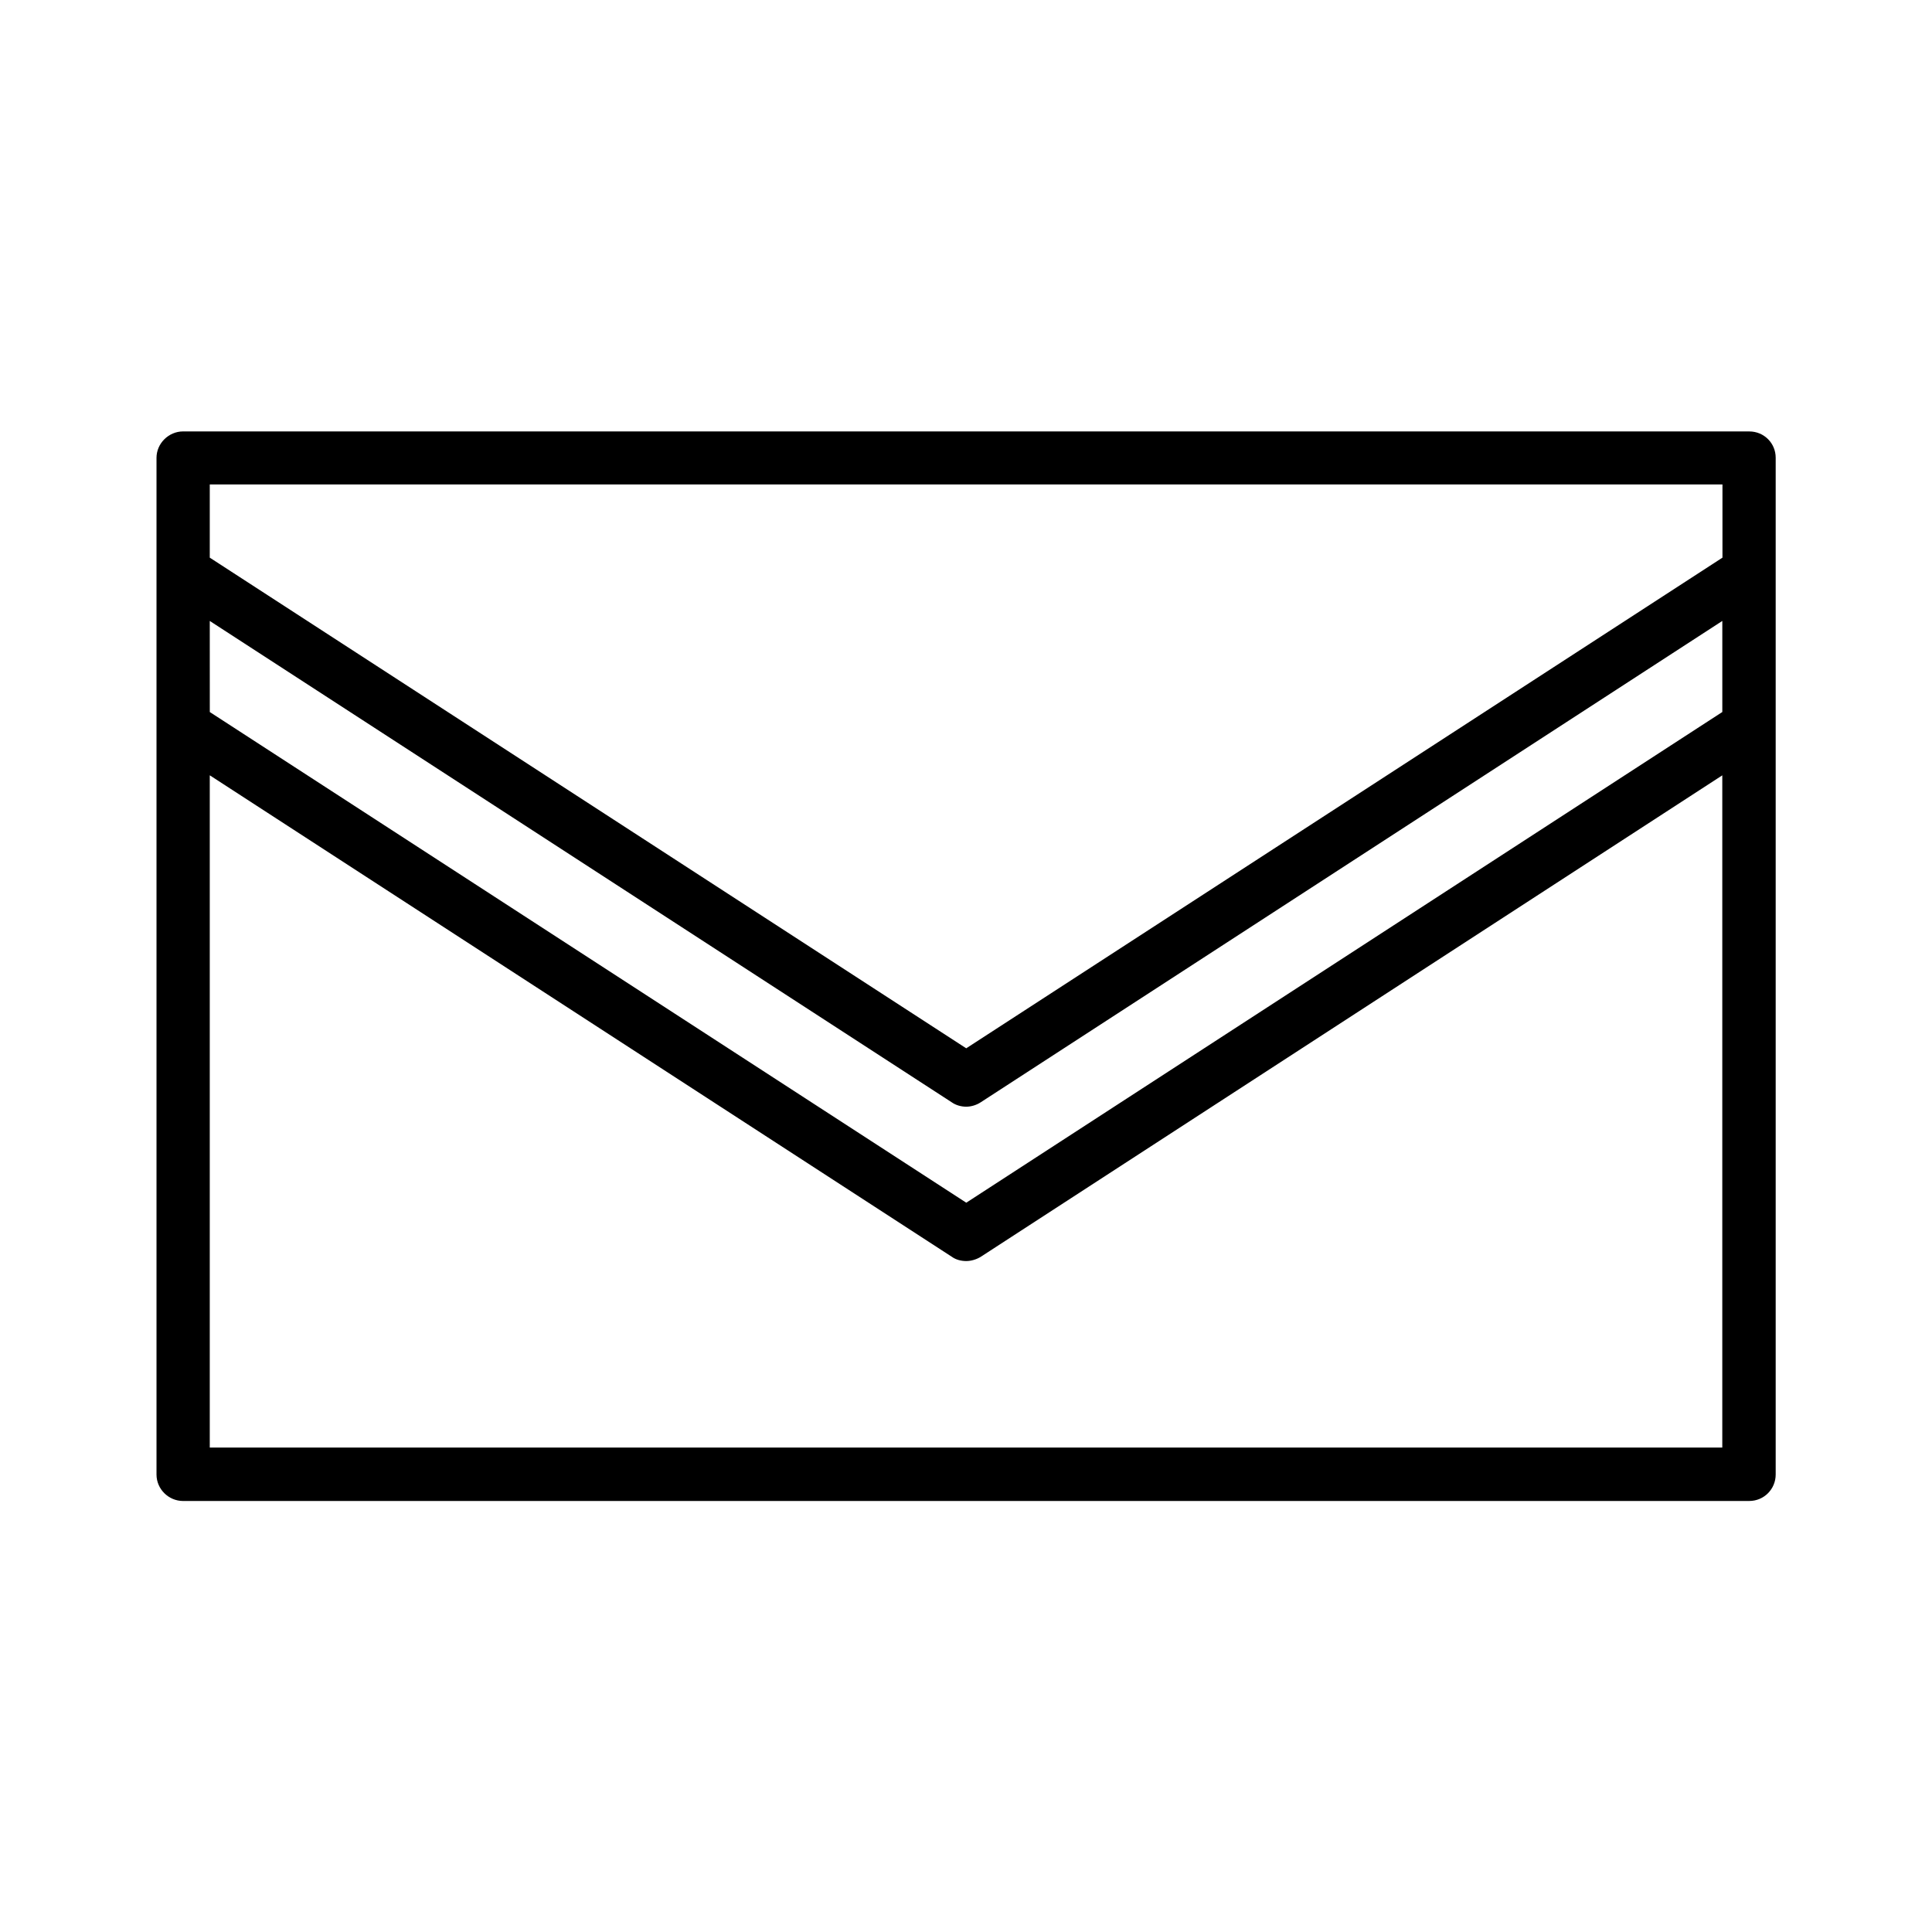
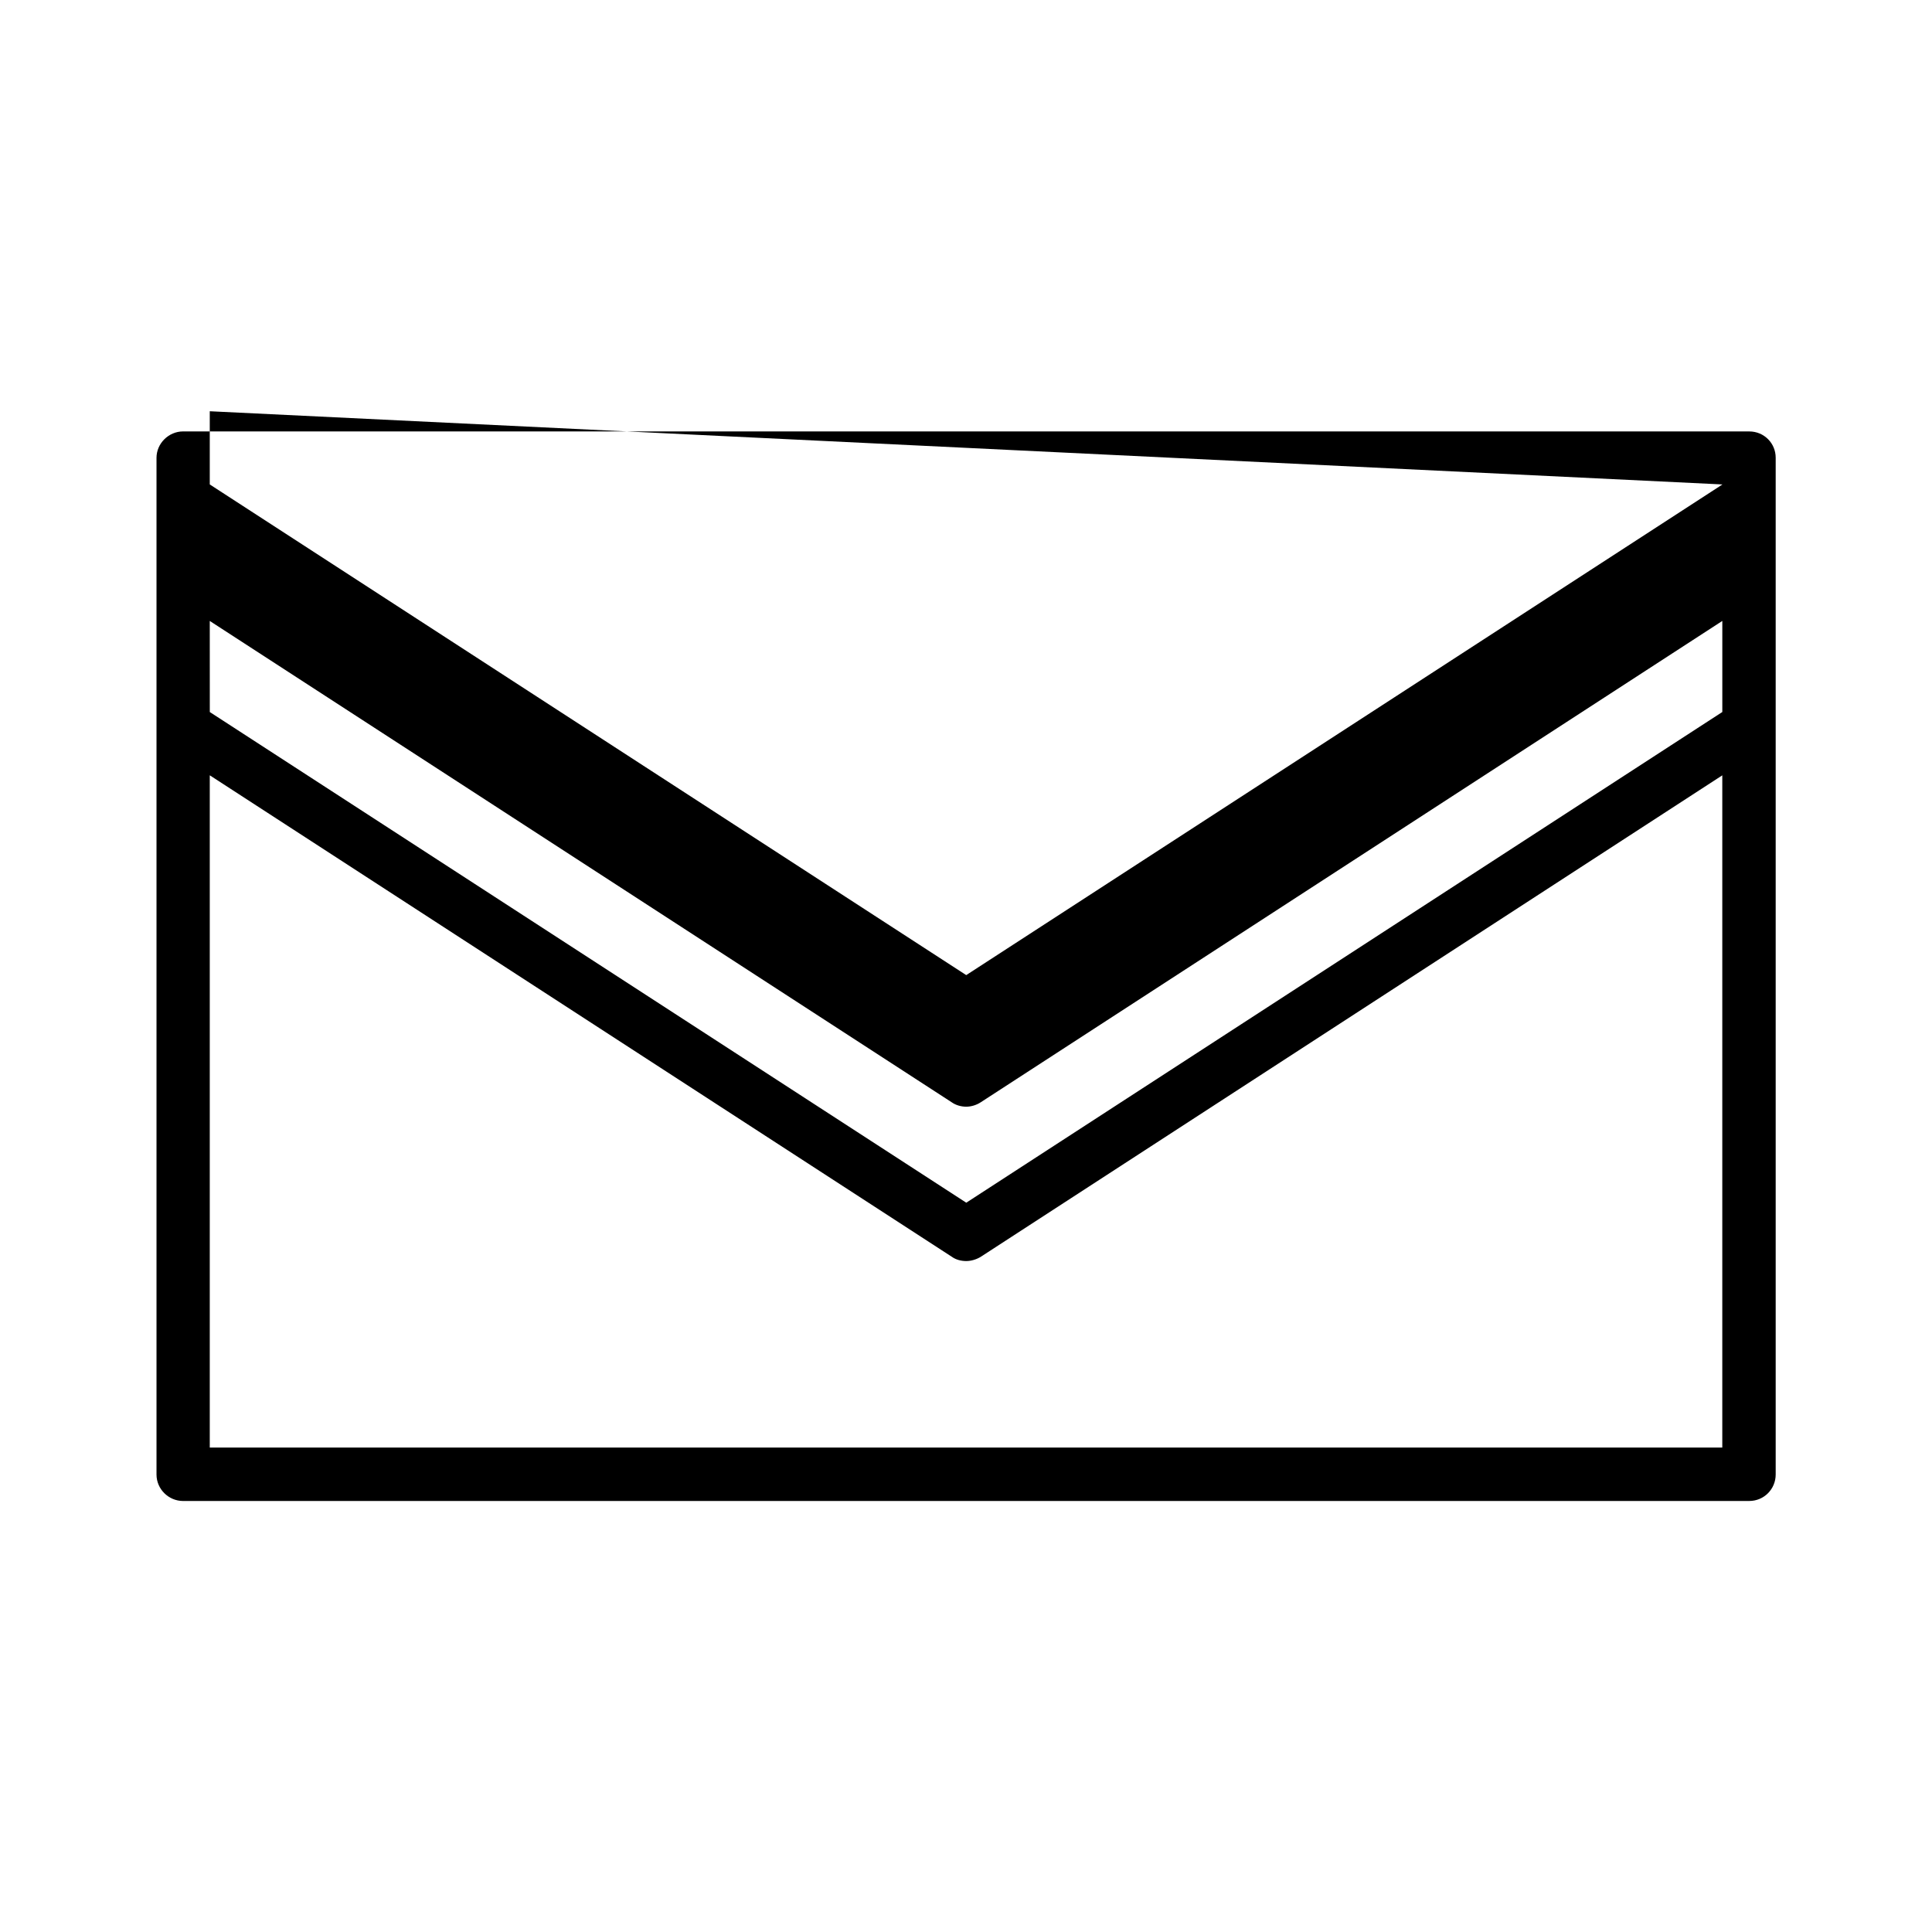
<svg xmlns="http://www.w3.org/2000/svg" fill="#000000" width="800px" height="800px" version="1.1" viewBox="144 144 512 512">
-   <path d="m607.57 258.33h-415.04c-3.828 0-7.055 3.176-7.055 7.004v269.44c0 3.828 3.176 7.004 7.055 7.004l415.04-0.004c3.93 0 7.004-3.176 7.004-7.004v-269.48c0-3.832-3.074-6.953-7.004-6.953zm-407.98 50.23 196.64 127.57c1.059 0.754 2.469 1.156 3.832 1.156 1.258 0 2.672-0.402 3.828-1.16l196.54-127.57v24.133l-200.36 130.04-200.47-130.03zm400.88-36.176v19.398l-200.41 130.03-200.47-130.03v-19.398zm-400.88 255.23v-178.15l196.69 127.62c1.059 0.754 2.418 1.109 3.777 1.109 1.258 0 2.672-0.402 3.828-1.109l196.54-127.61v178.15z" />
+   <path d="m607.57 258.33h-415.04c-3.828 0-7.055 3.176-7.055 7.004v269.44c0 3.828 3.176 7.004 7.055 7.004l415.04-0.004c3.93 0 7.004-3.176 7.004-7.004v-269.48c0-3.832-3.074-6.953-7.004-6.953zm-407.98 50.23 196.64 127.57c1.059 0.754 2.469 1.156 3.832 1.156 1.258 0 2.672-0.402 3.828-1.16l196.54-127.57v24.133l-200.36 130.04-200.47-130.03zm400.88-36.176l-200.41 130.03-200.47-130.03v-19.398zm-400.88 255.23v-178.15l196.69 127.62c1.059 0.754 2.418 1.109 3.777 1.109 1.258 0 2.672-0.402 3.828-1.109l196.54-127.61v178.15z" />
</svg>